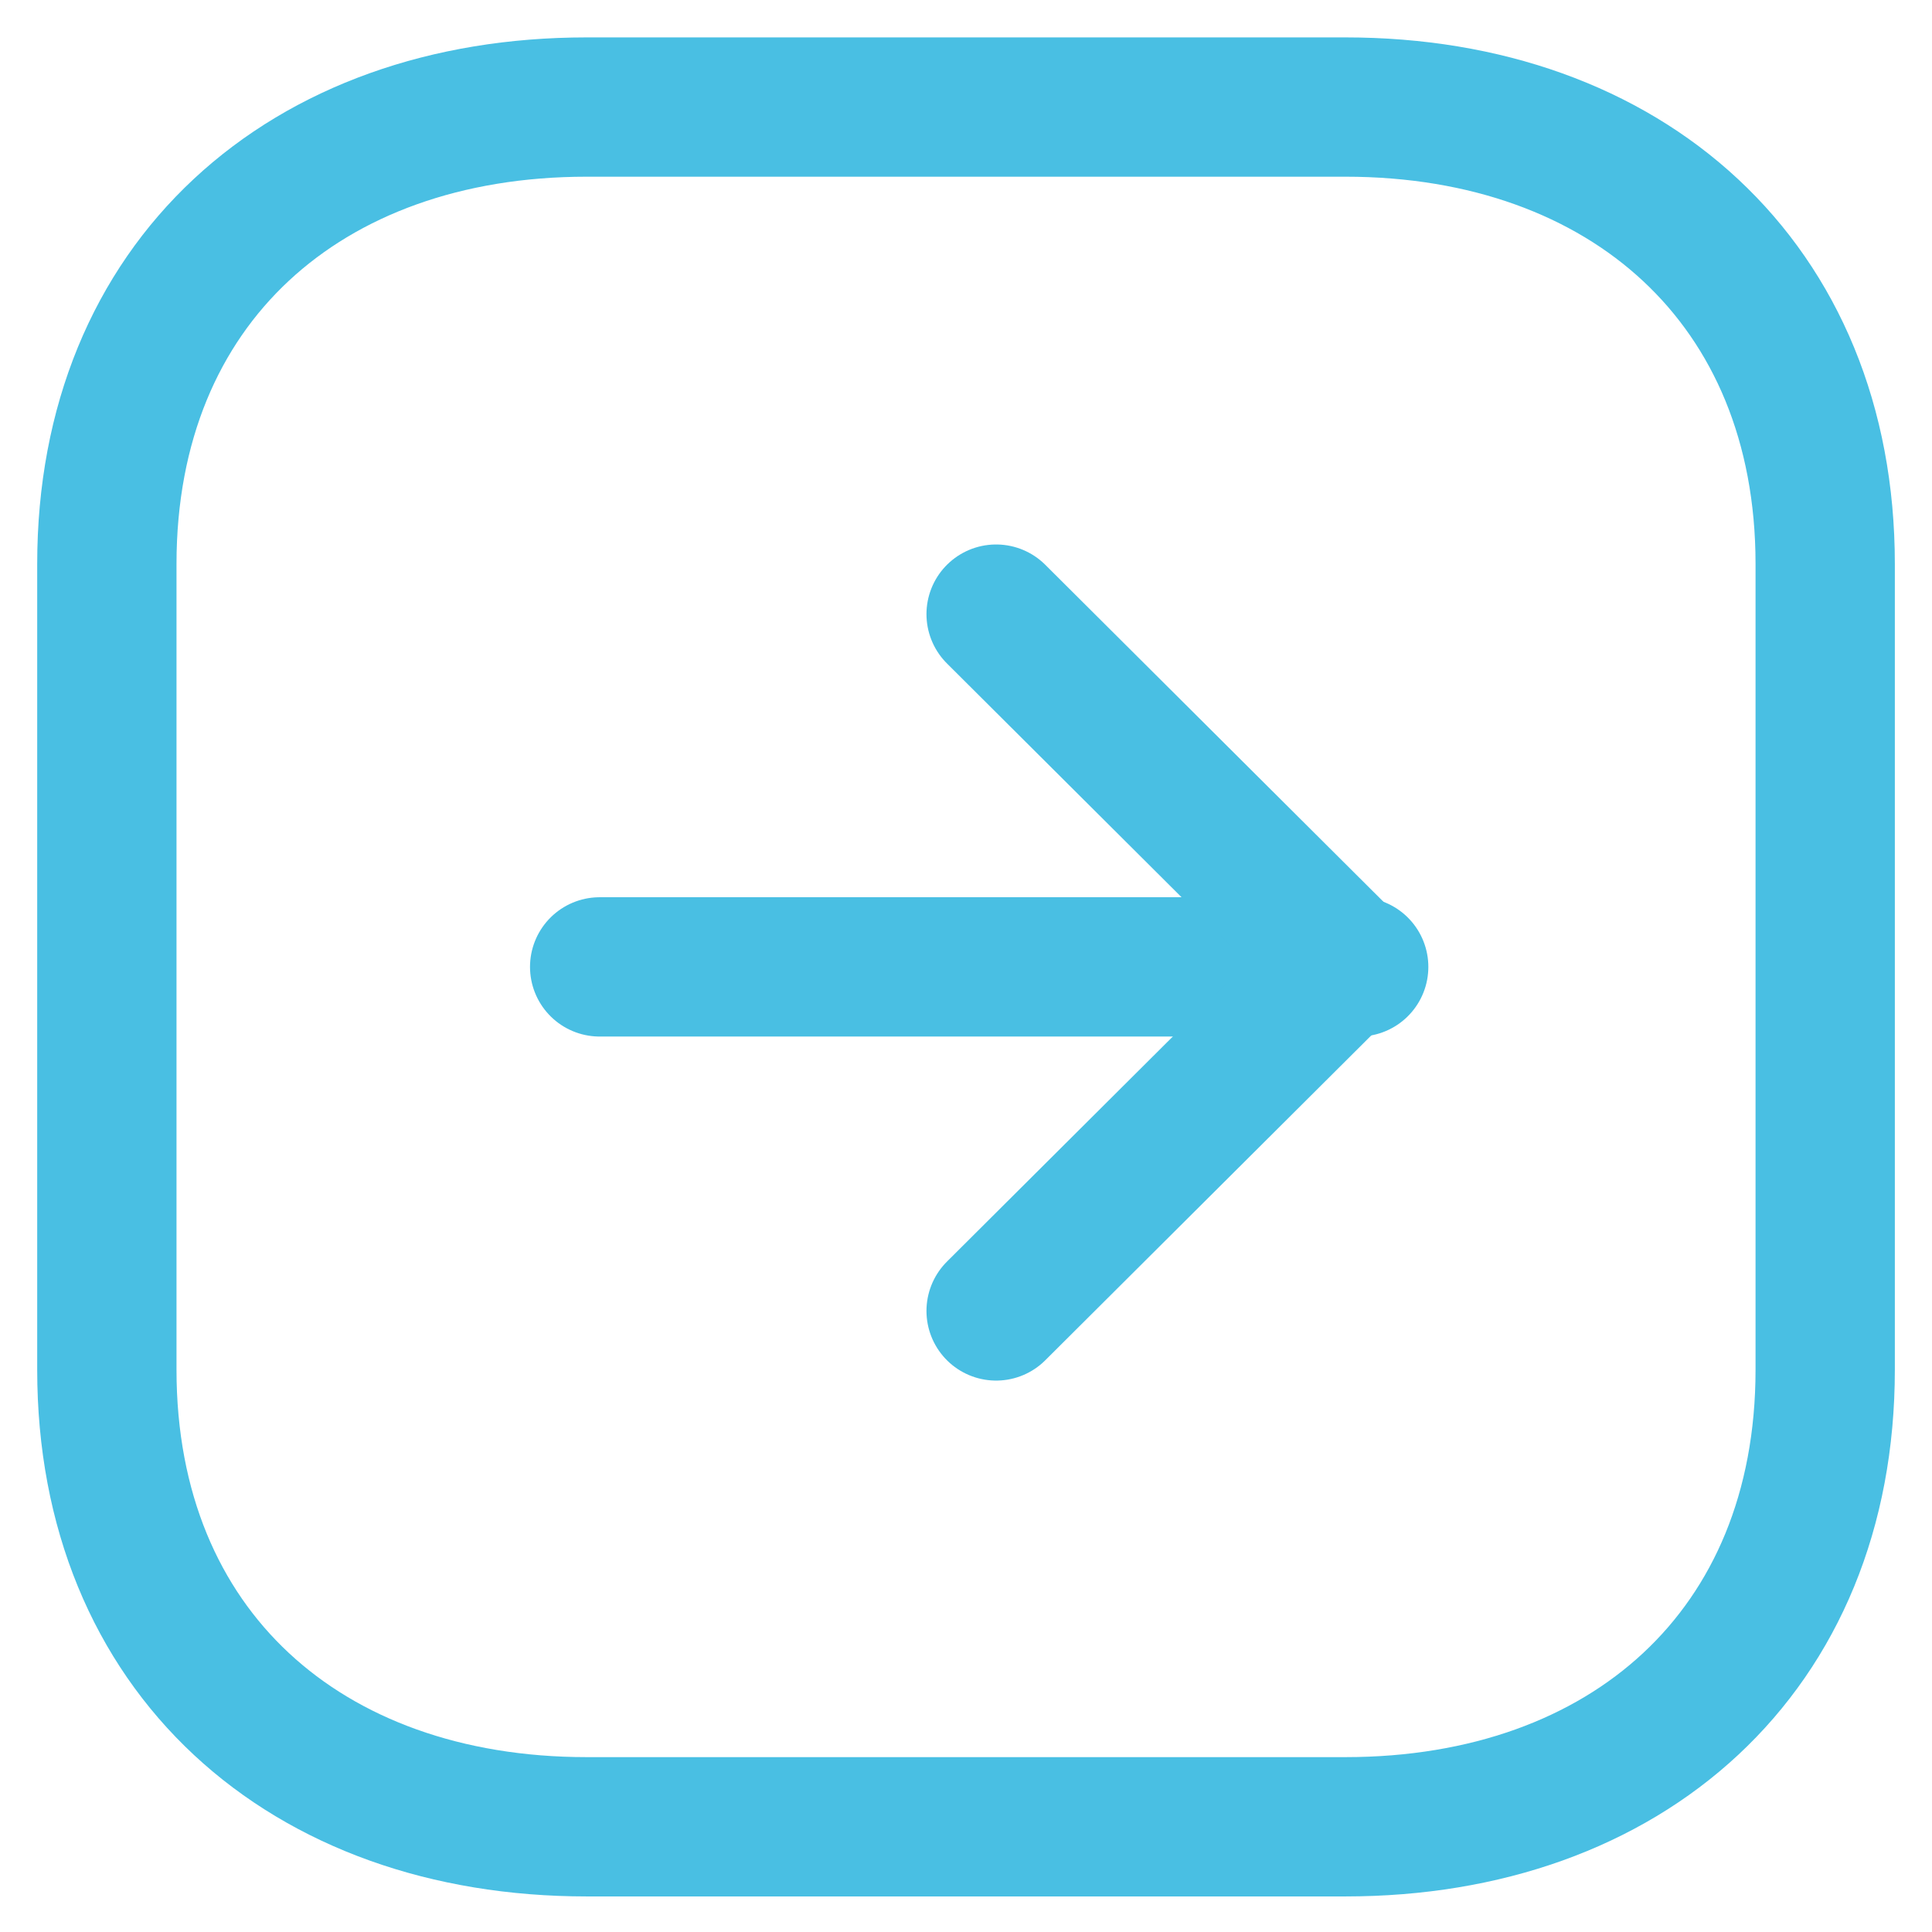
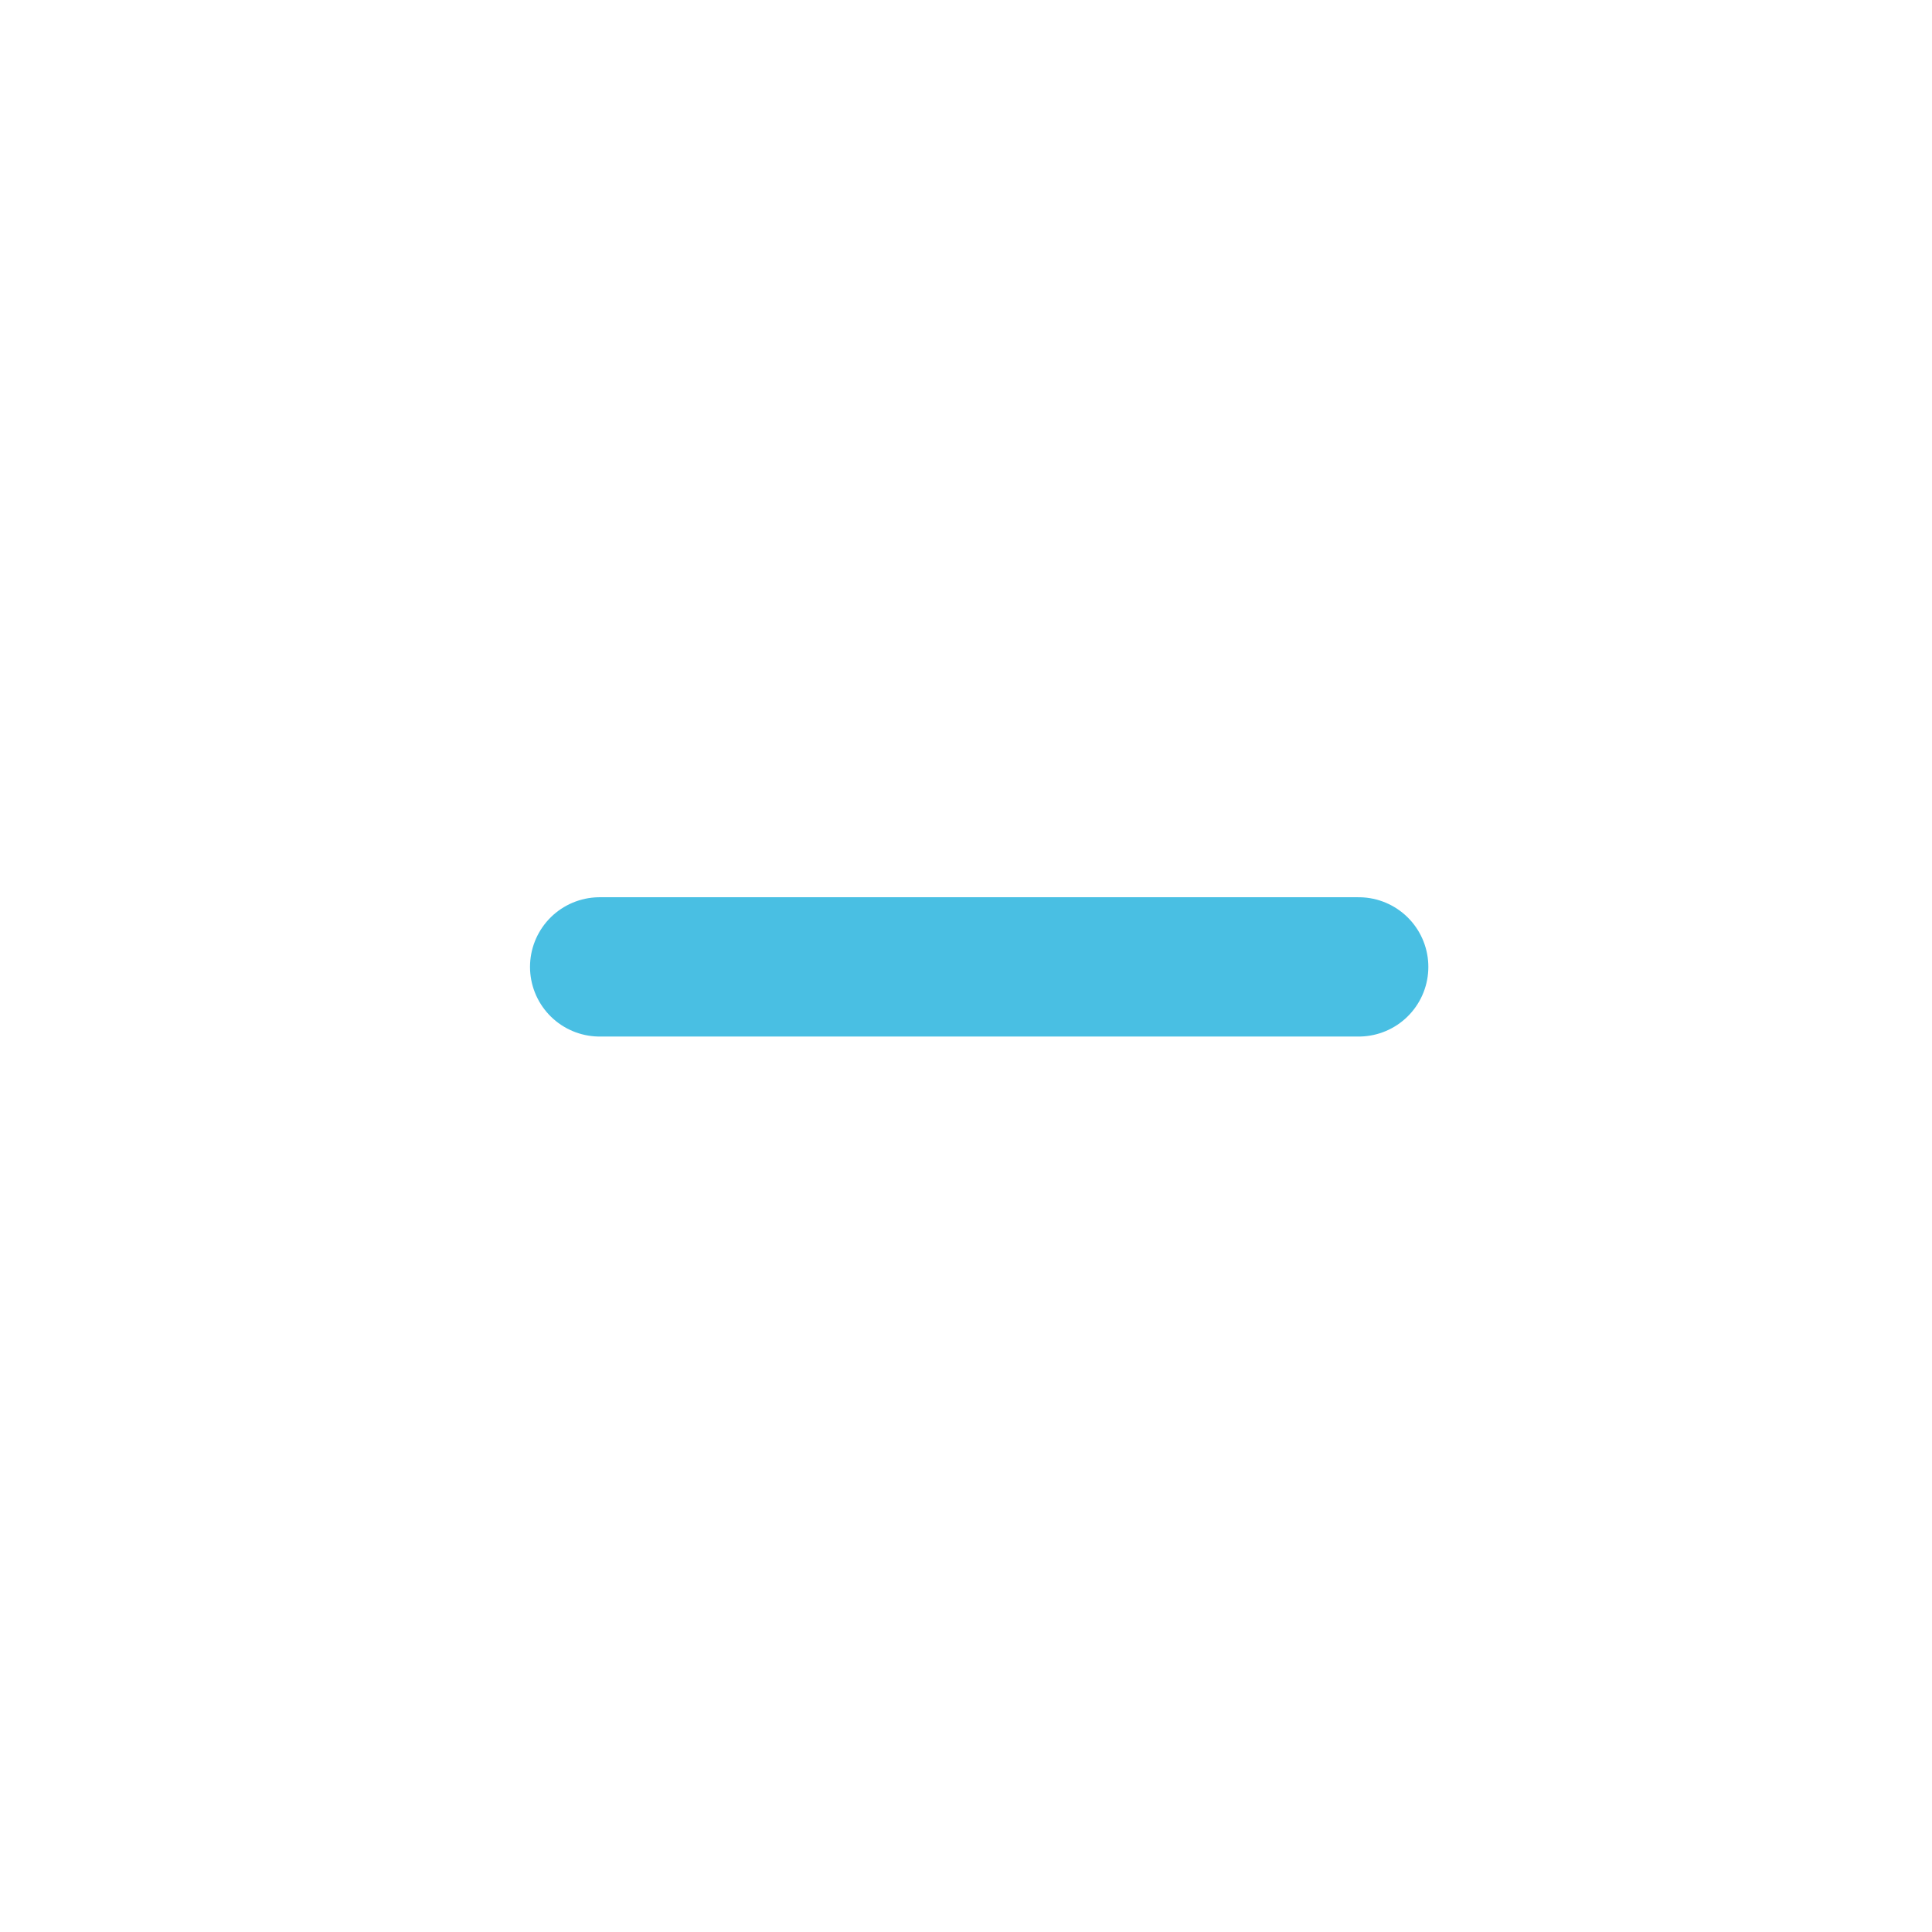
<svg xmlns="http://www.w3.org/2000/svg" width="39" height="39" fill="none">
  <g>
    <title>Layer 1</title>
-     <path id="svg_1" stroke-linejoin="round" stroke-linecap="round" stroke-width="2.812" stroke="#49BFE3" d="m36.844,27.651l0,-16.267c0,-5.667 -4.011,-9.223 -9.686,-9.223l-15.315,0c-5.676,0 -9.686,3.537 -9.686,9.223l0,16.267c0,5.686 4.011,9.225 9.686,9.225l15.315,0c5.676,0 9.686,-3.539 9.686,-9.225z" clip-rule="evenodd" fill-rule="evenodd" />
    <path id="svg_2" stroke-linejoin="round" stroke-linecap="round" stroke-width="2.812" stroke="#49bfe3" d="m27.427,19.518l-15.322,0" />
-     <path id="svg_3" stroke-linejoin="round" stroke-linecap="round" stroke-width="2.812" stroke="#49bfe3" d="m20.108,12.397l7.058,7.033l-7.058,7.033" />
  </g>
</svg>